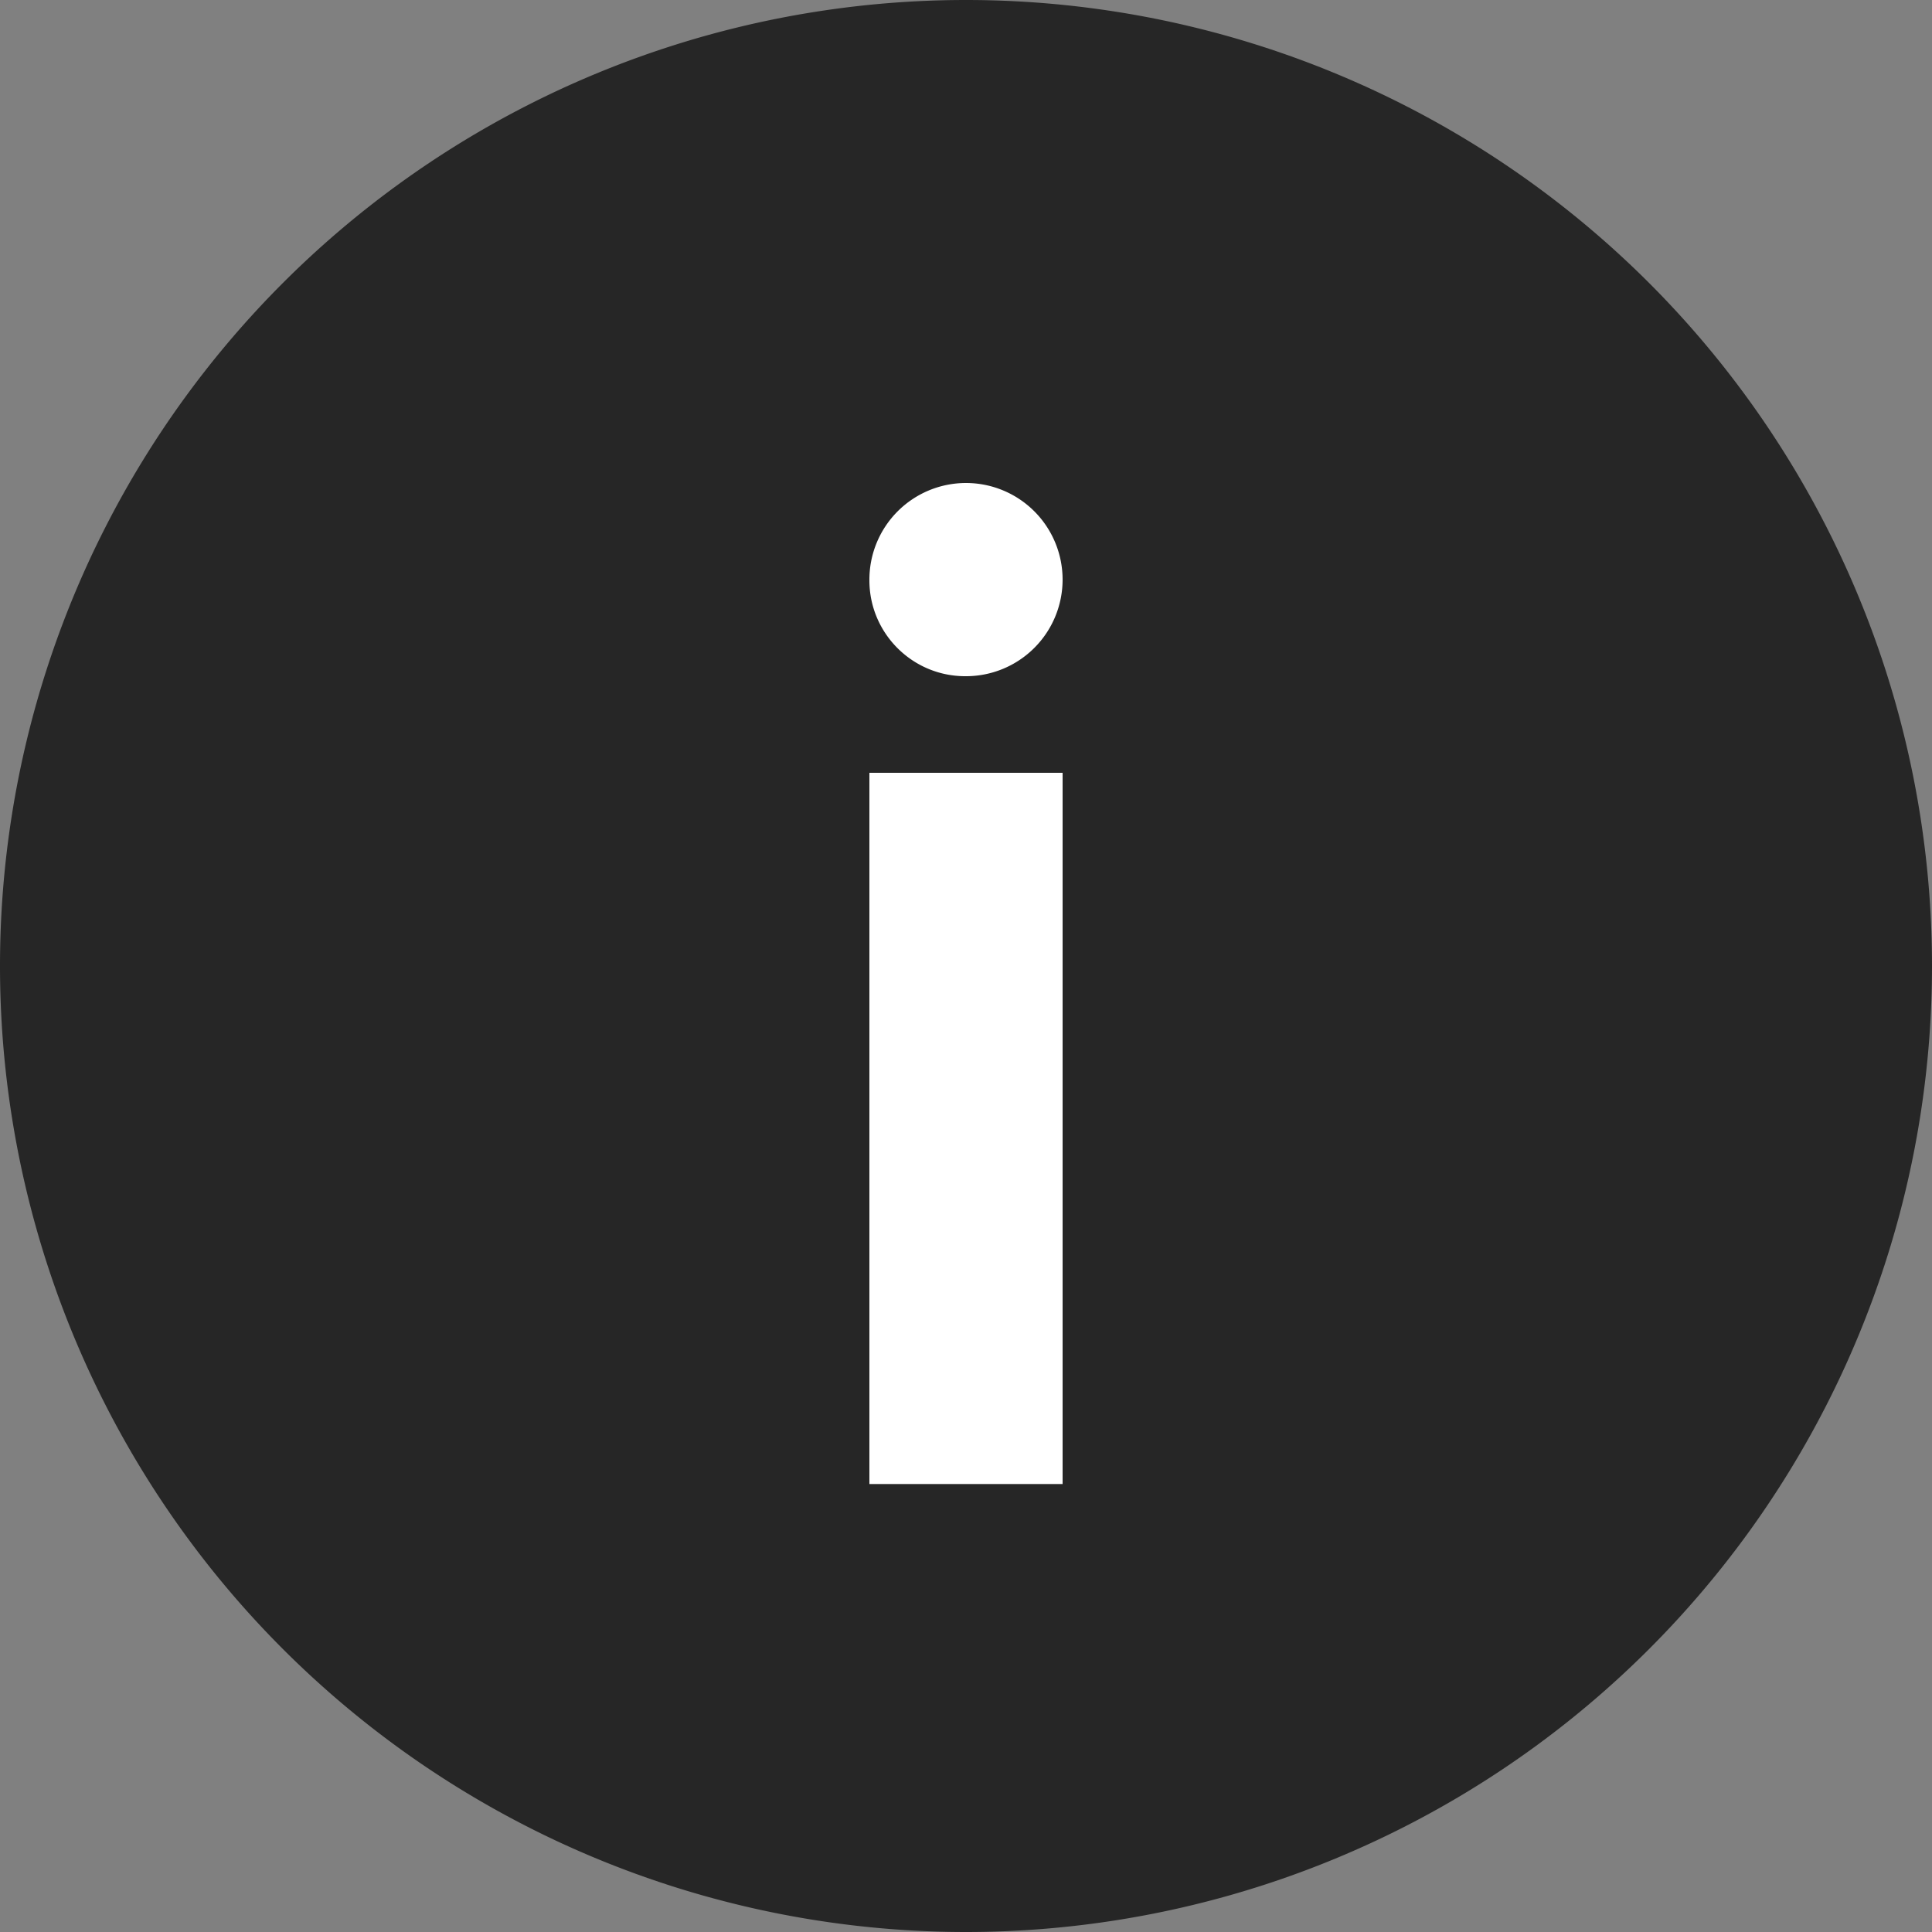
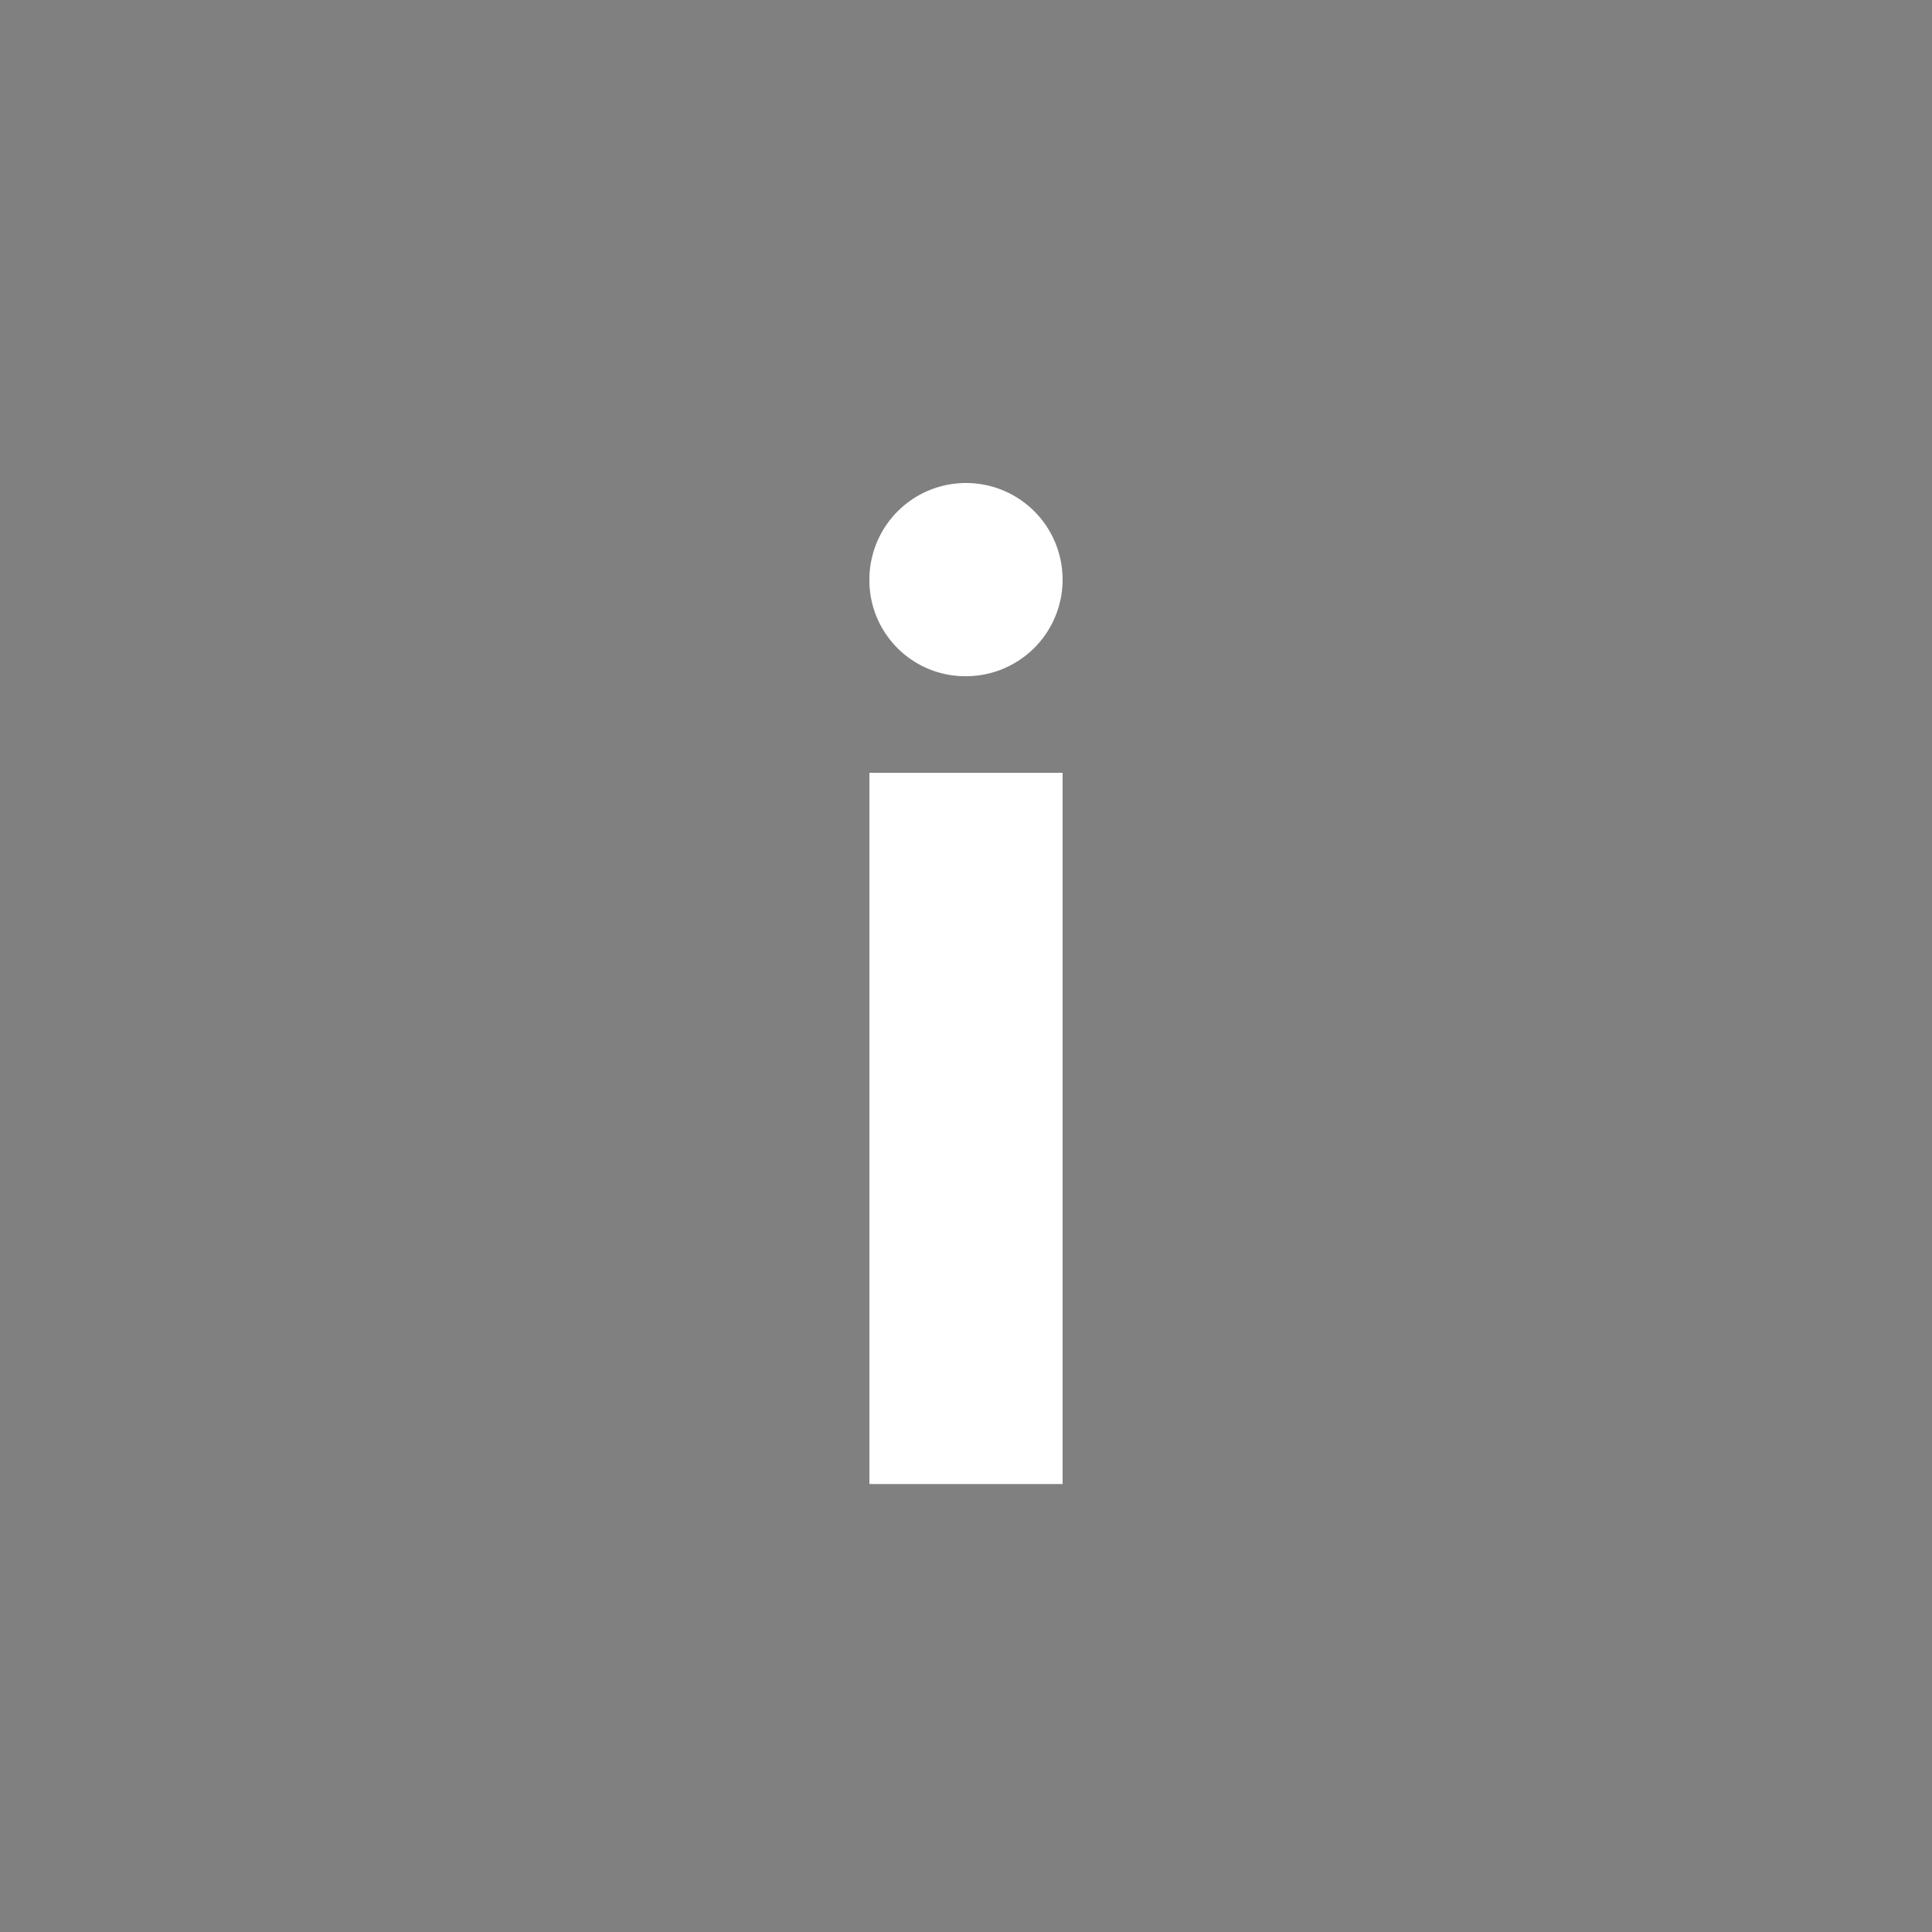
<svg xmlns="http://www.w3.org/2000/svg" width="15" height="15" fill="none">
  <rect width="100%" height="100%" fill="#808080" stroke="none" />
-   <path fill-rule="evenodd" clip-rule="evenodd" d="M7.5 0a7.5 7.5 0 1 1 0 15 7.5 7.5 0 0 1 0-15z" fill="#262626" />
-   <path d="M7.494 5.25a.75.75 0 1 0-.744-.744c0 .41.333.744.744.744zm.756 6.272V6h-1.5v5.522h1.5z" fill="#fff" />
+   <path d="M7.494 5.25a.75.75 0 1 0-.744-.744c0 .41.333.744.744.744m.756 6.272V6h-1.5v5.522h1.5z" fill="#fff" />
</svg>